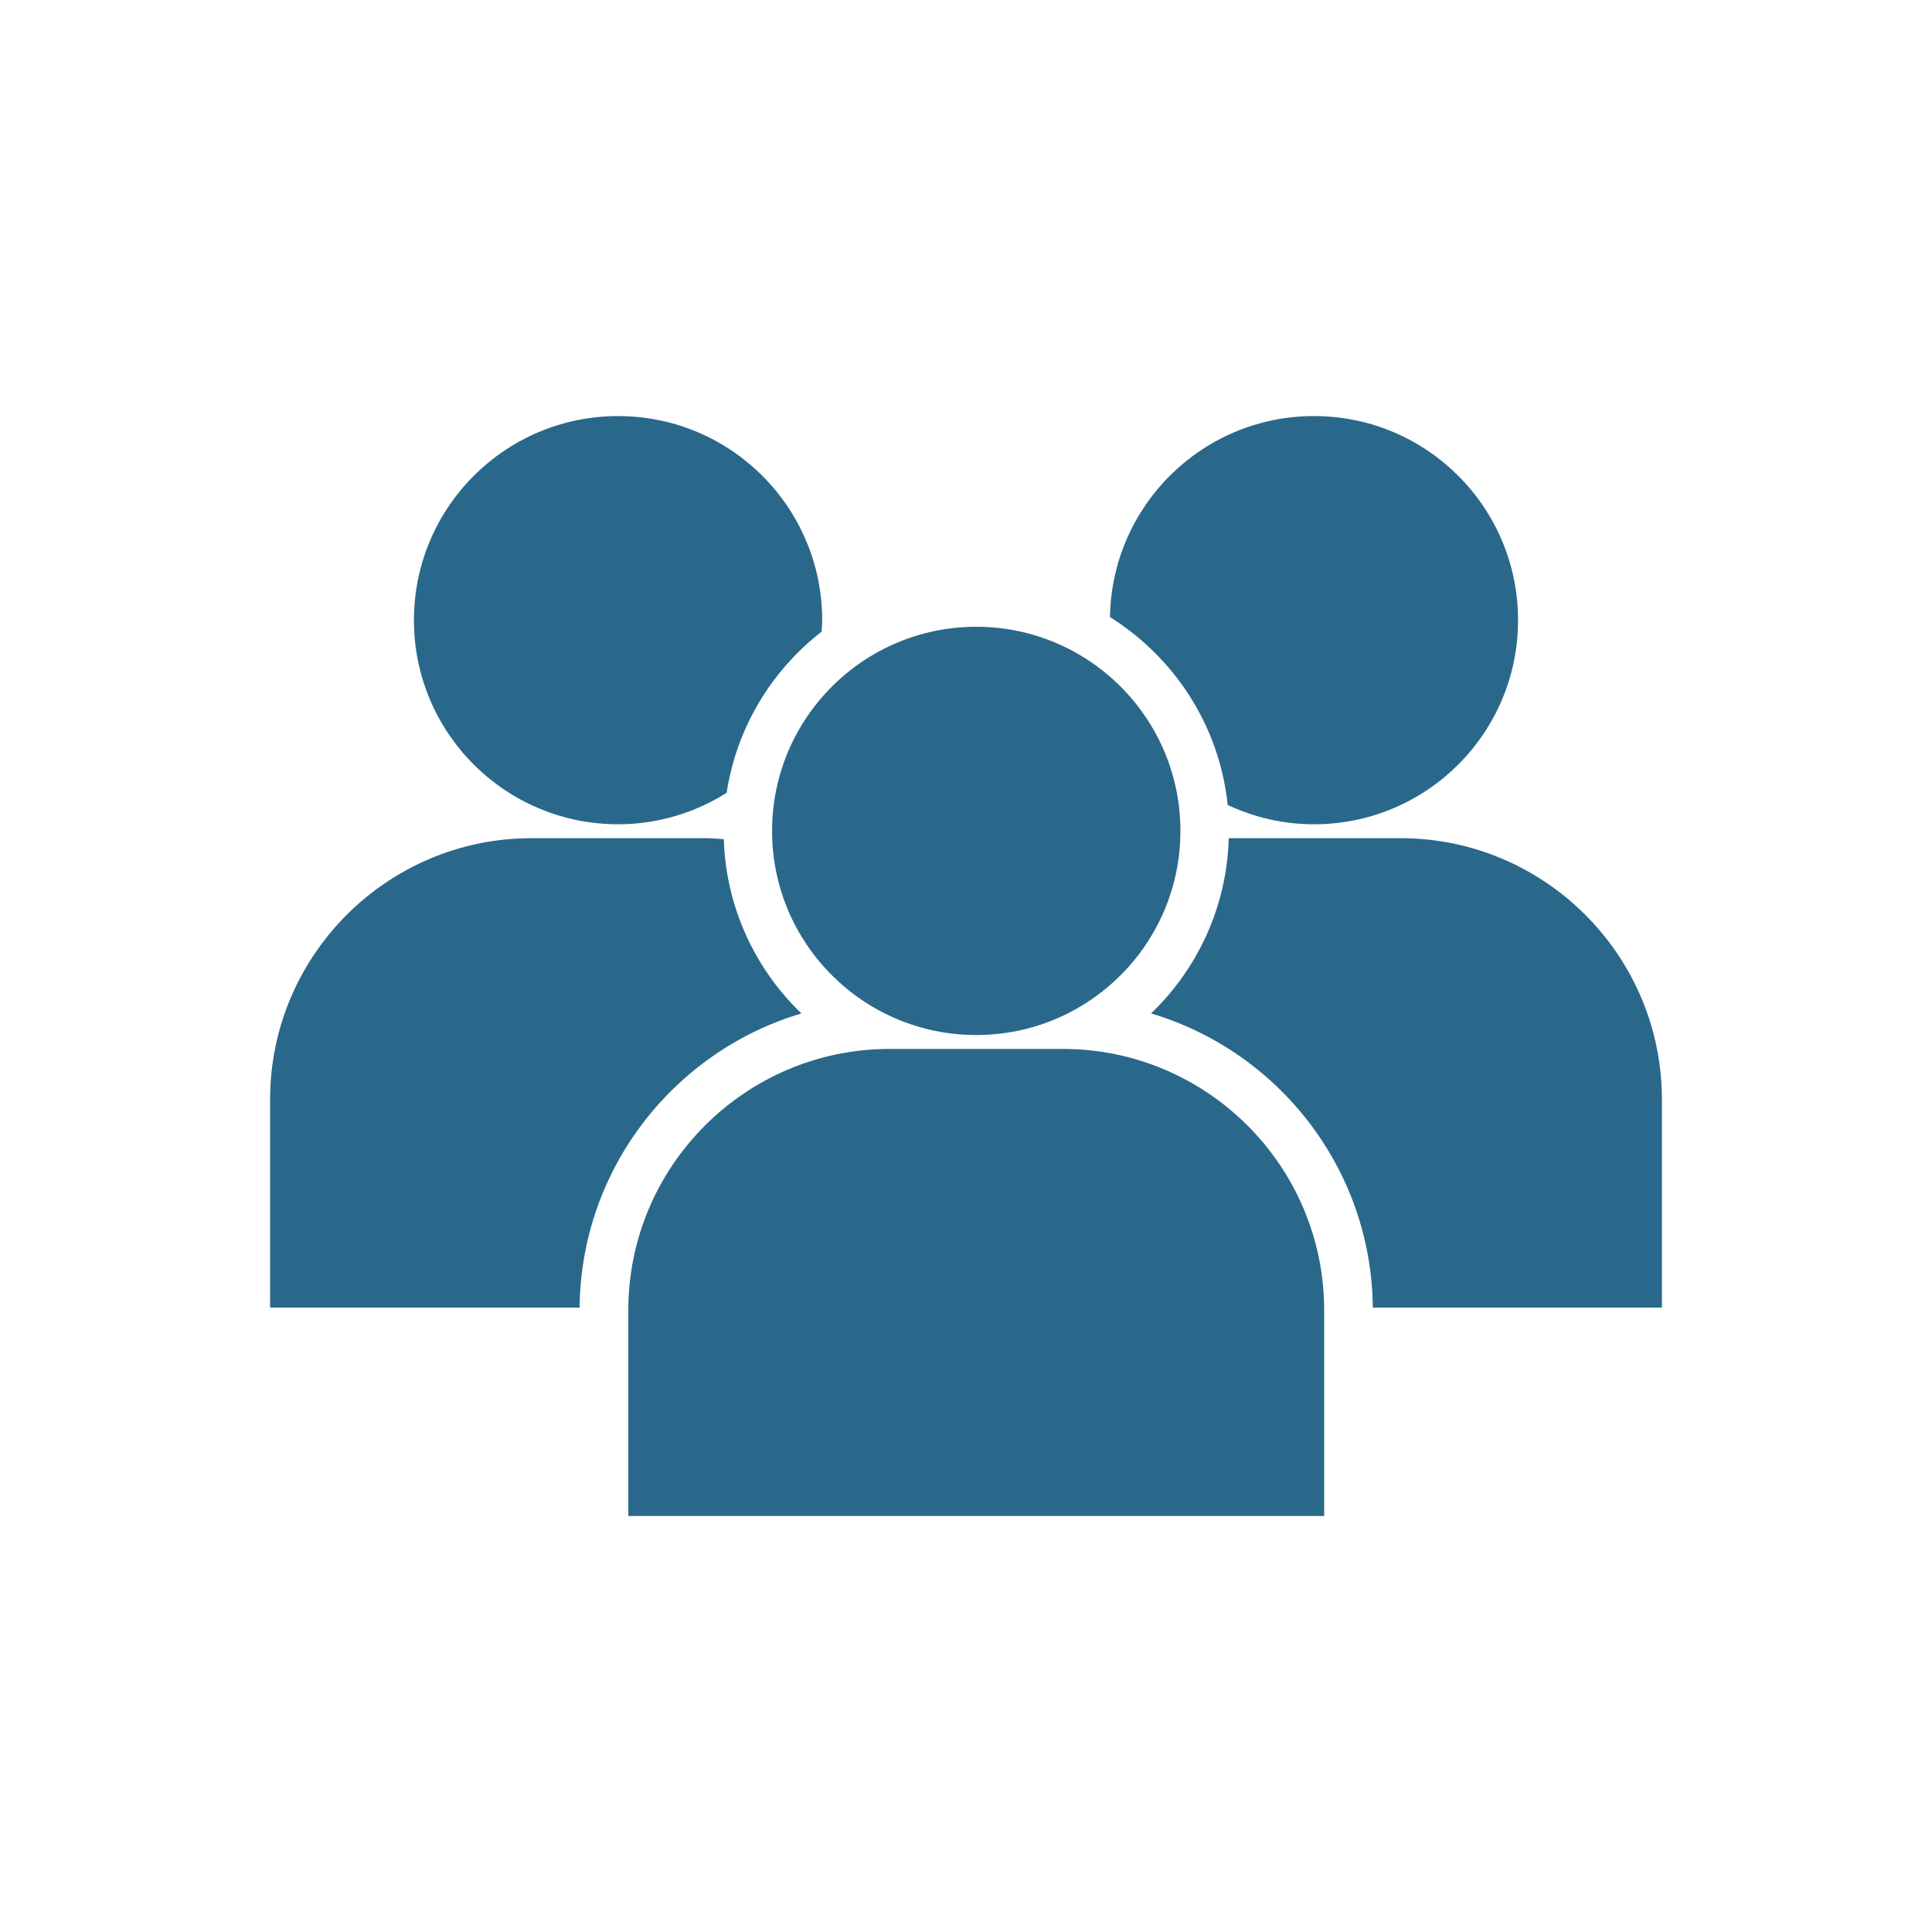
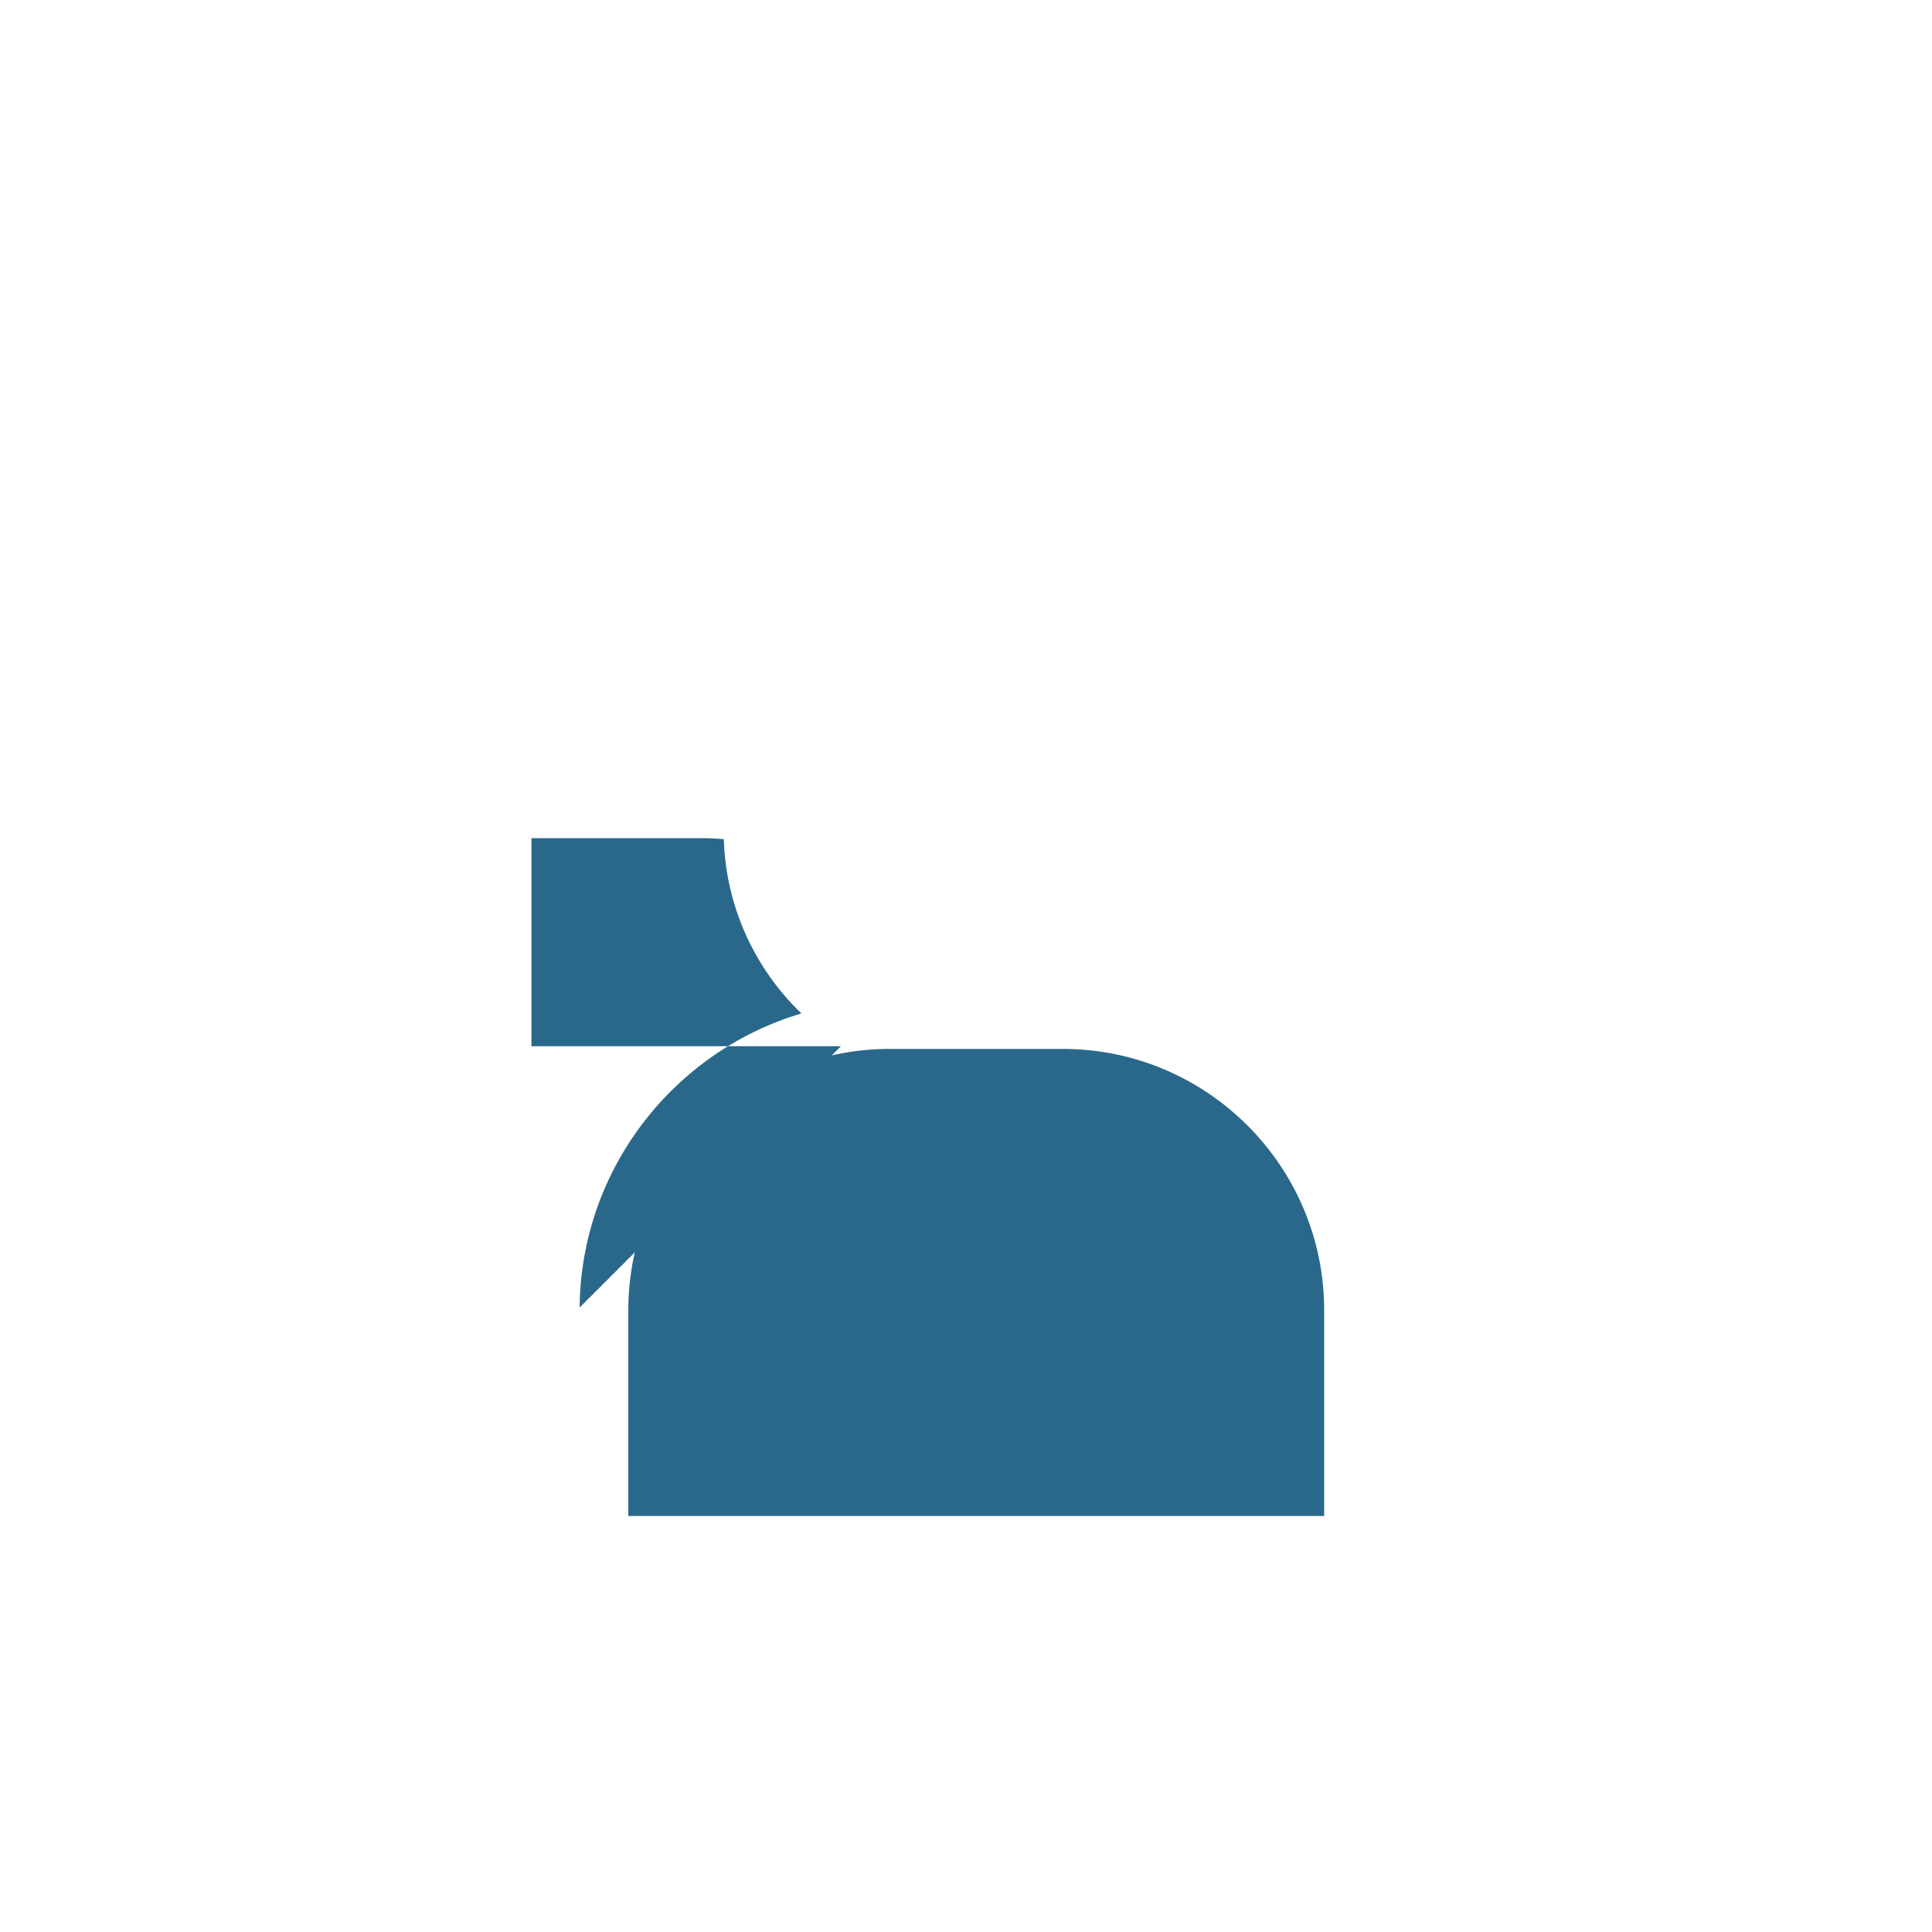
<svg xmlns="http://www.w3.org/2000/svg" fill="#000000" height="425.2pt" version="1.1" viewBox="0 0 425.2 425.2" width="425.2pt">
  <g fill="#2a688b" id="change1_1">
-     <path d="m244.29 135.81c14.17 8.88 24.09 23.9 25.9 41.35 5.77 2.7 12.19 4.25 19 4.25 24.81 0 44.91-20.11 44.91-44.92s-20.1-44.924-44.91-44.924c-24.59 0.004-44.53 19.754-44.9 44.244" fill="inherit" />
-     <path d="m214.86 227.79c24.8 0 44.93-20.12 44.93-44.92s-20.13-44.93-44.93-44.93c-24.81 0-44.94 20.13-44.94 44.93 0 24.81 20.13 44.92 44.94 44.92" fill="inherit" />
    <path d="m291.43 333.64v-45.28c0-31.7-25.8-57.51-57.52-57.51h-38.12c-31.71 0-57.51 25.81-57.51 57.51v45.28h153.15" fill="inherit" />
-     <path d="m302.13 287.77h63.63v-45.78c0-31.72-25.8-57.52-57.53-57.52h-37.8c-0.43 15.14-6.88 28.76-17.1 38.57 27.99 8.32 48.51 34.15 48.8 64.73" fill="inherit" />
-     <path d="m136.03 181.41c8.78 0 16.97-2.56 23.89-6.93 2.2-14.36 9.9-26.92 20.9-35.46 0.05-0.84 0.13-1.67 0.13-2.52 0-24.81-20.11-44.93-44.92-44.93-24.82 0-44.932 20.12-44.932 44.93 0 24.8 20.112 44.91 44.932 44.91" fill="inherit" />
-     <path d="m127.56 287.77c0.3-30.58 20.83-56.41 48.82-64.73-10.17-9.76-16.61-23.31-17.08-38.35-1.4-0.1-2.78-0.22-4.22-0.22h-38.12c-31.718 0-57.519 25.8-57.519 57.52v45.78h68.119" fill="inherit" />
+     <path d="m127.56 287.77c0.3-30.58 20.83-56.41 48.82-64.73-10.17-9.76-16.61-23.31-17.08-38.35-1.4-0.1-2.78-0.22-4.22-0.22h-38.12v45.78h68.119" fill="inherit" />
  </g>
</svg>